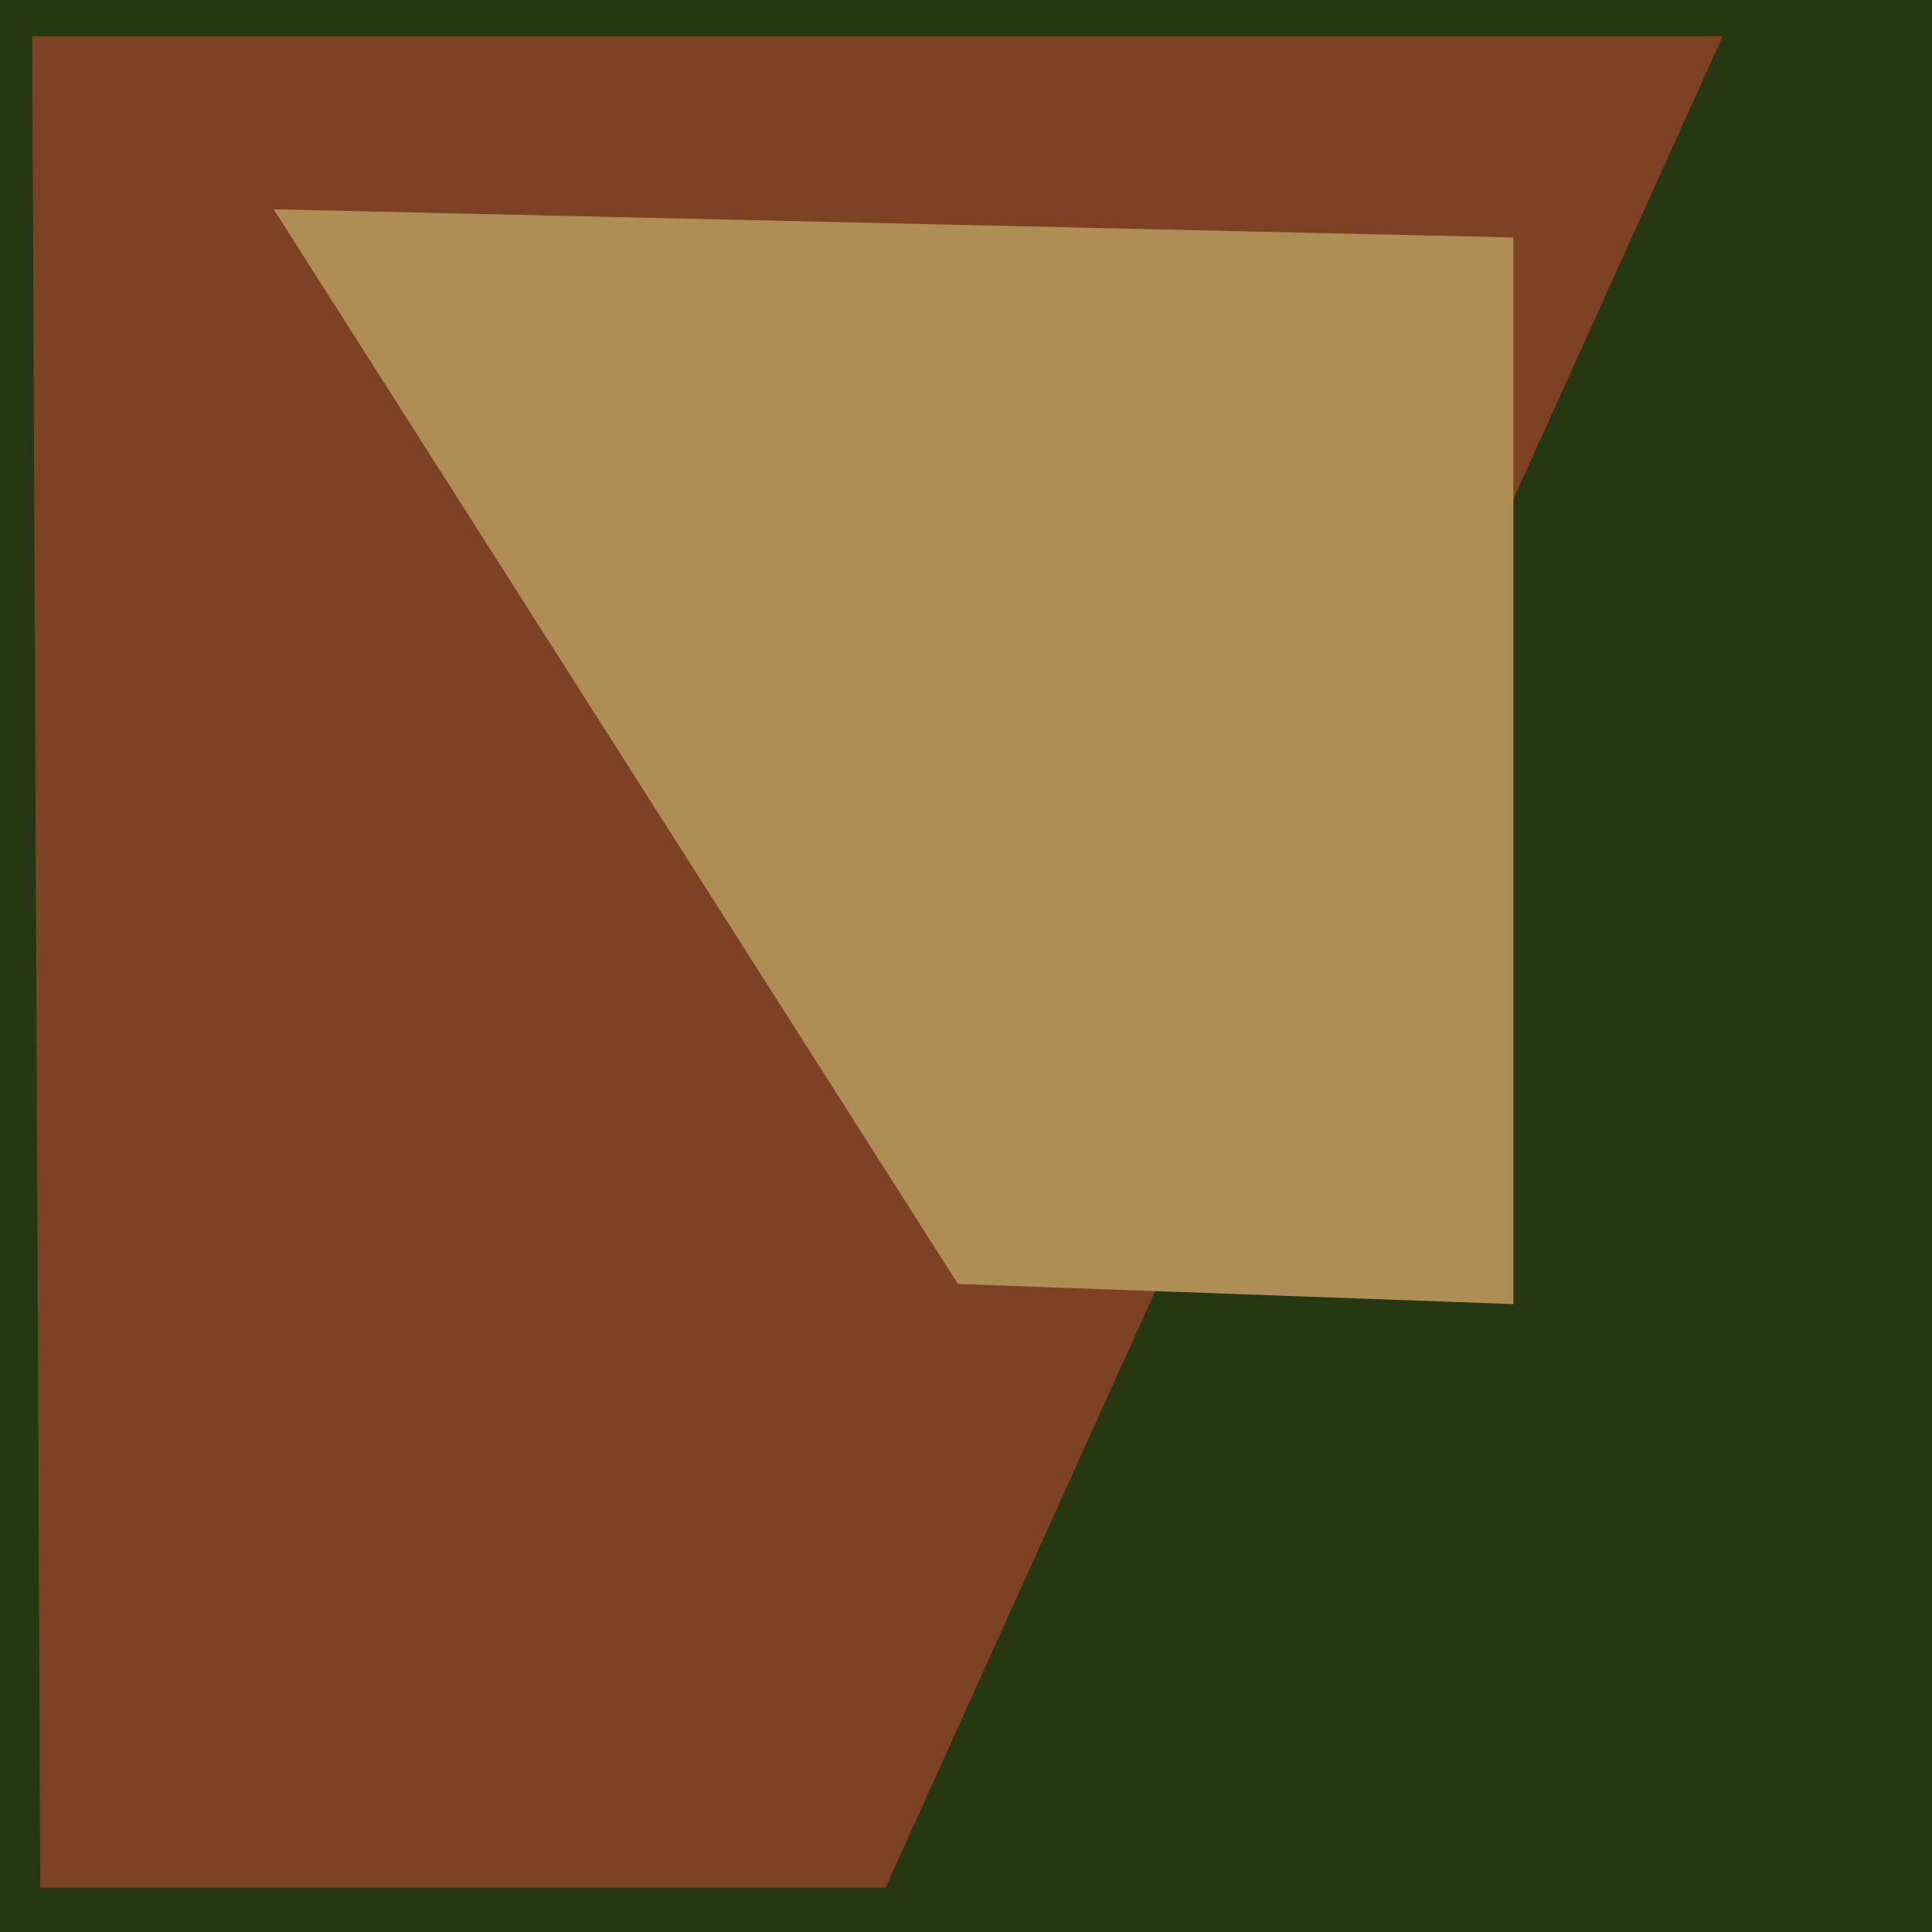
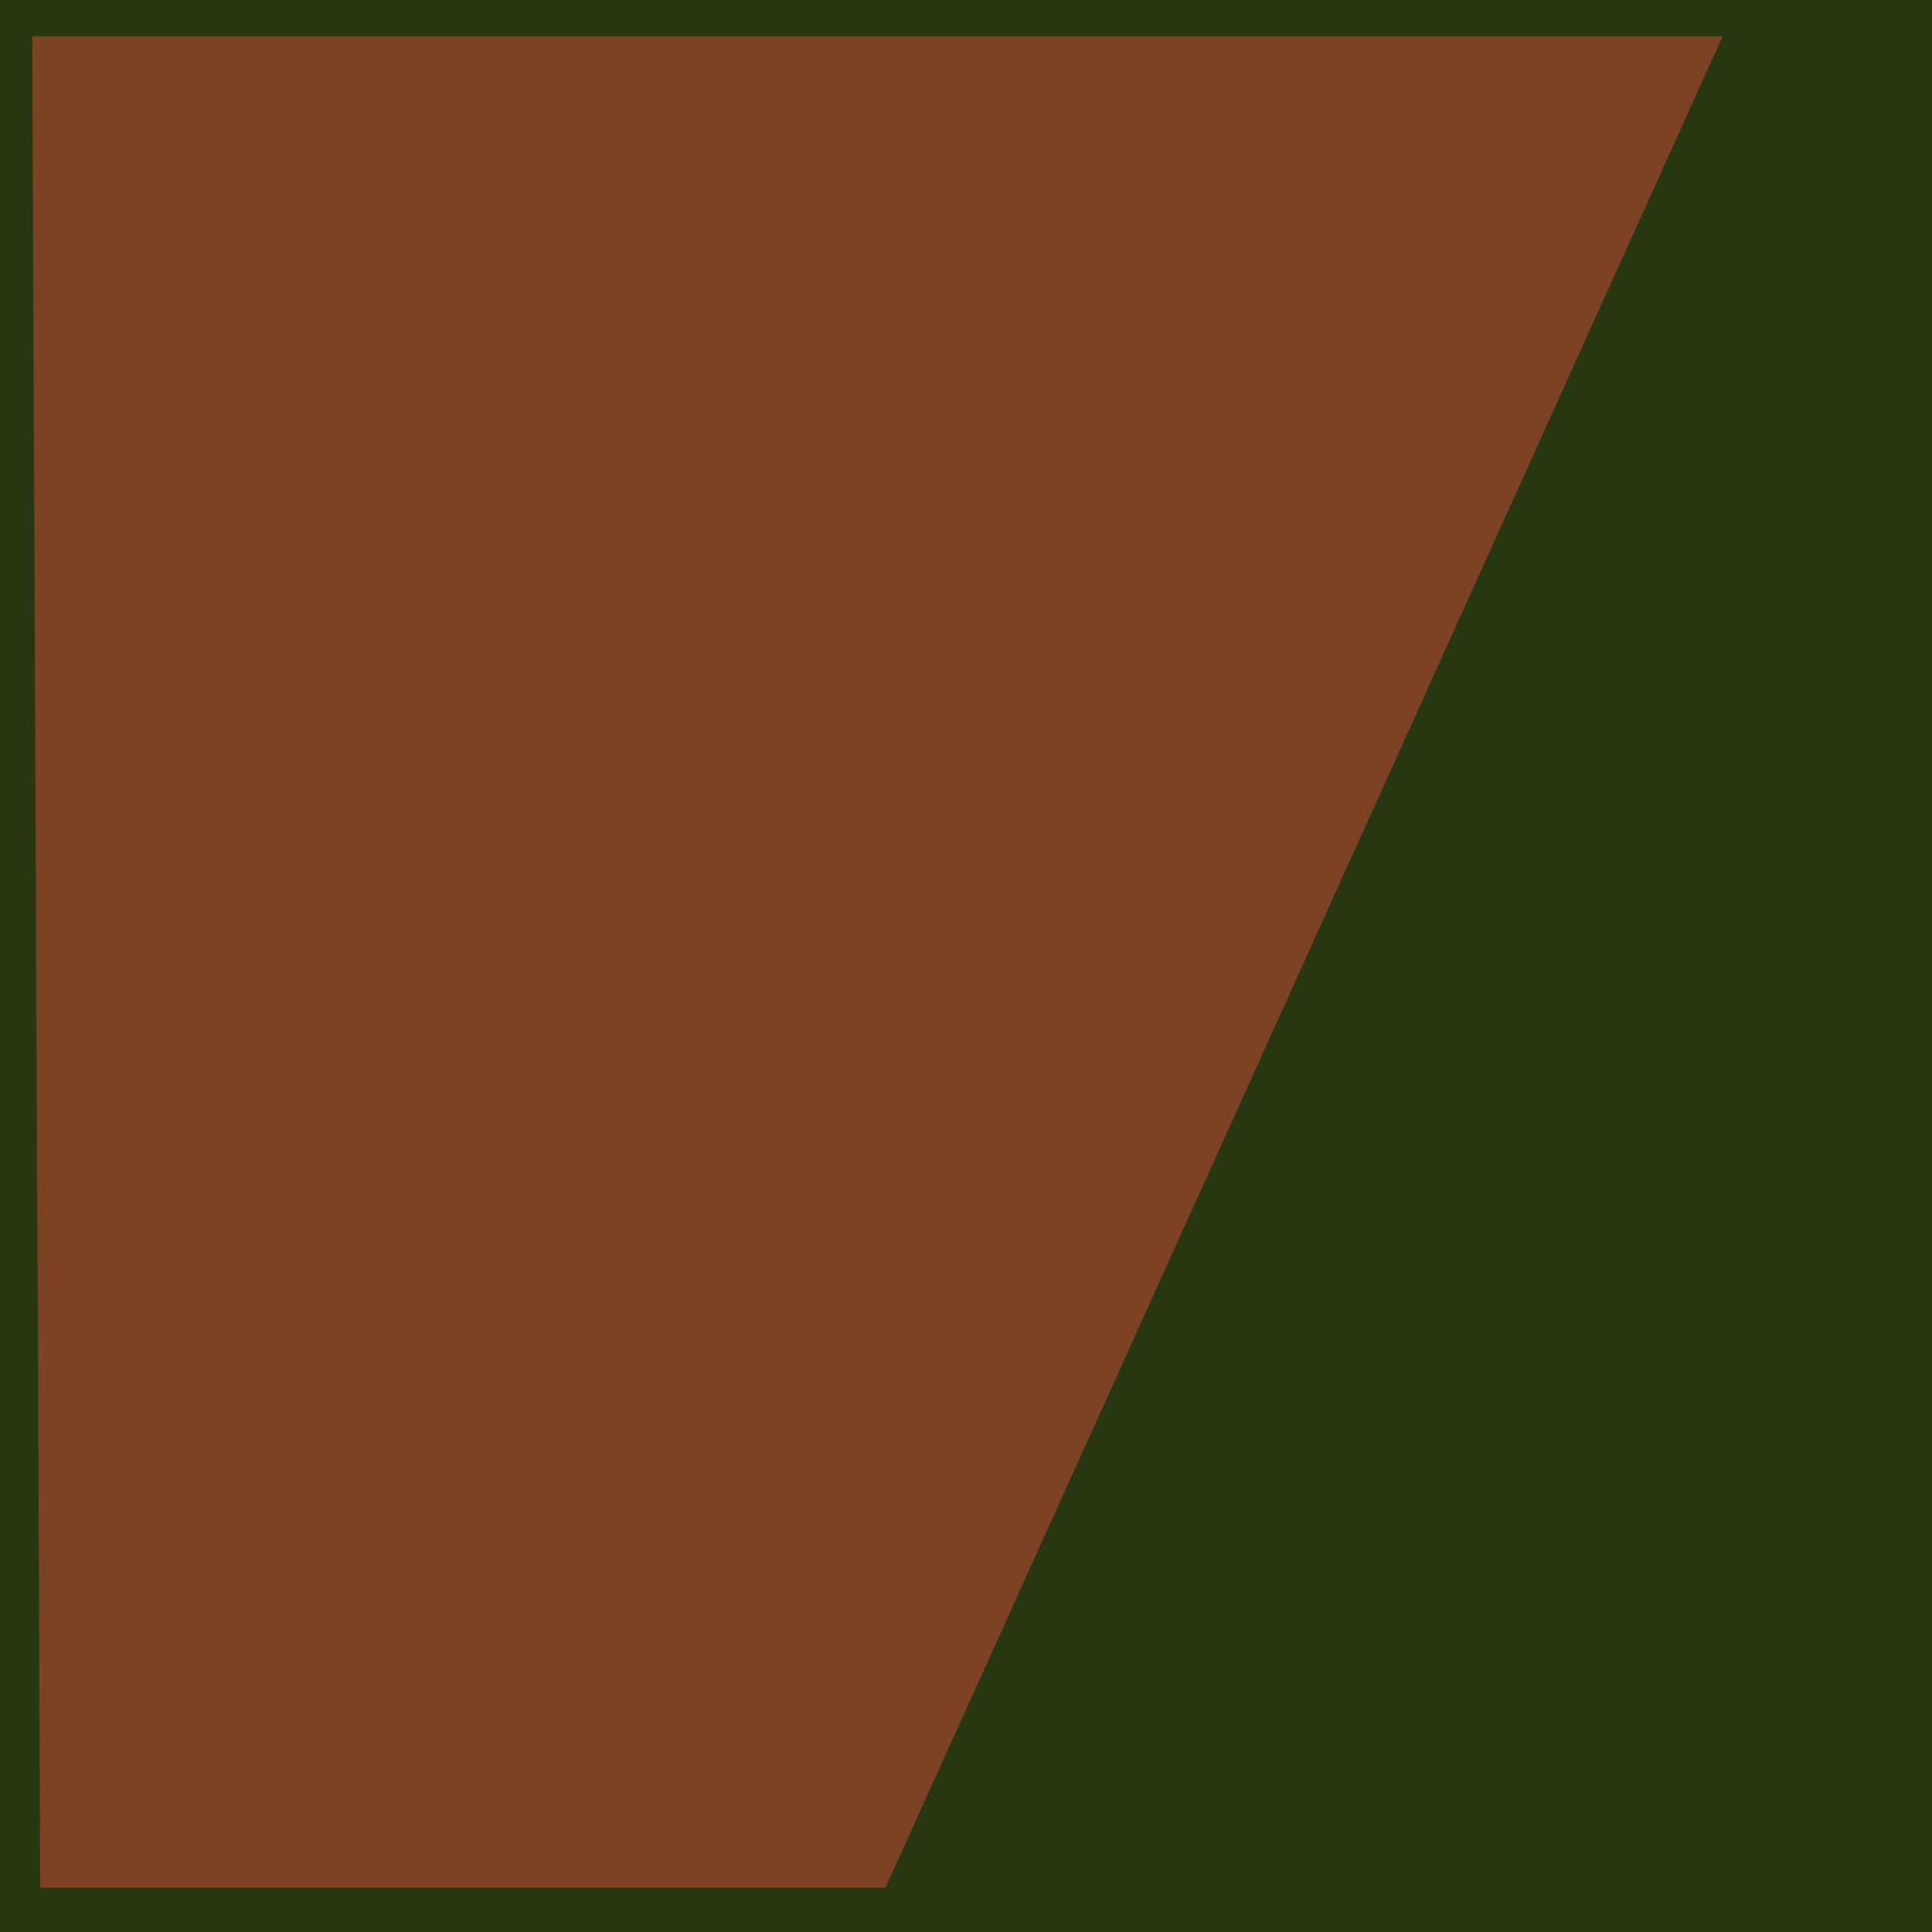
<svg xmlns="http://www.w3.org/2000/svg" width="480px" height="480px">
  <rect width="480" height="480" fill="rgb(38,55,17)" />
  <polygon points="428,9 8,9 10,469 220,469" fill="rgb(125,65,35)" />
-   <polygon points="68,52 376,59 376,324 238,319" fill="rgb(174,142,85)" />
</svg>